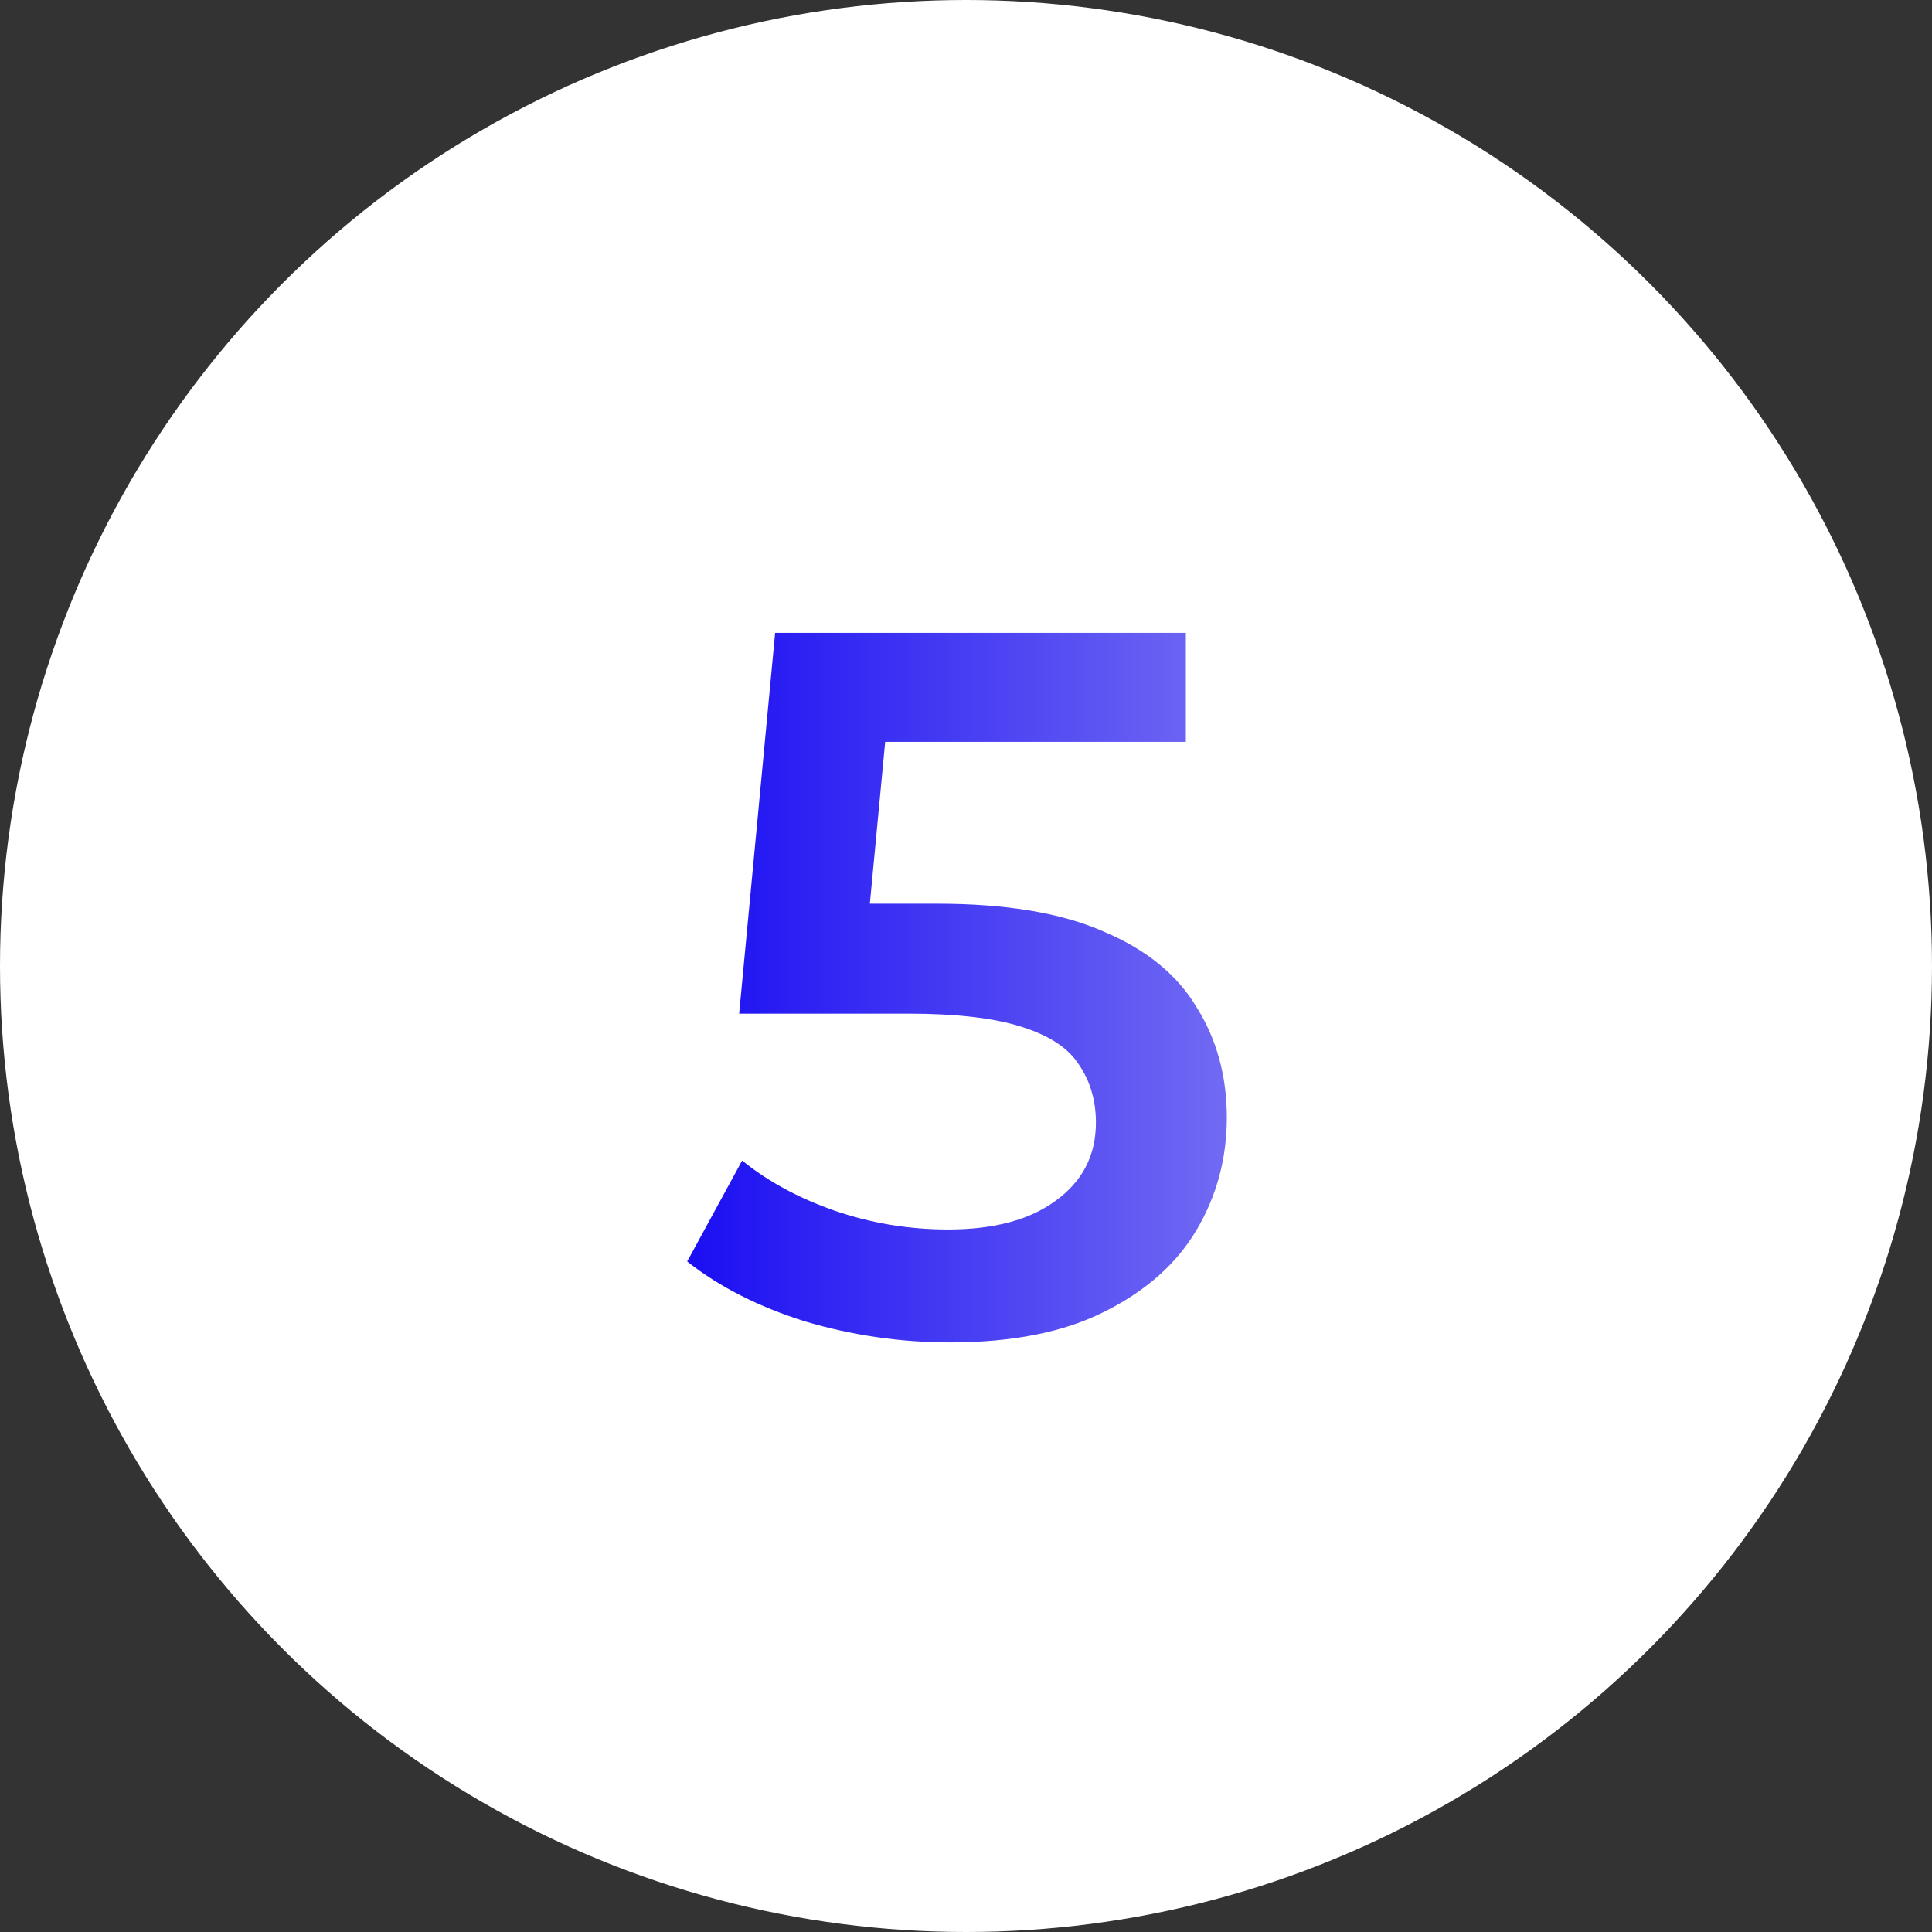
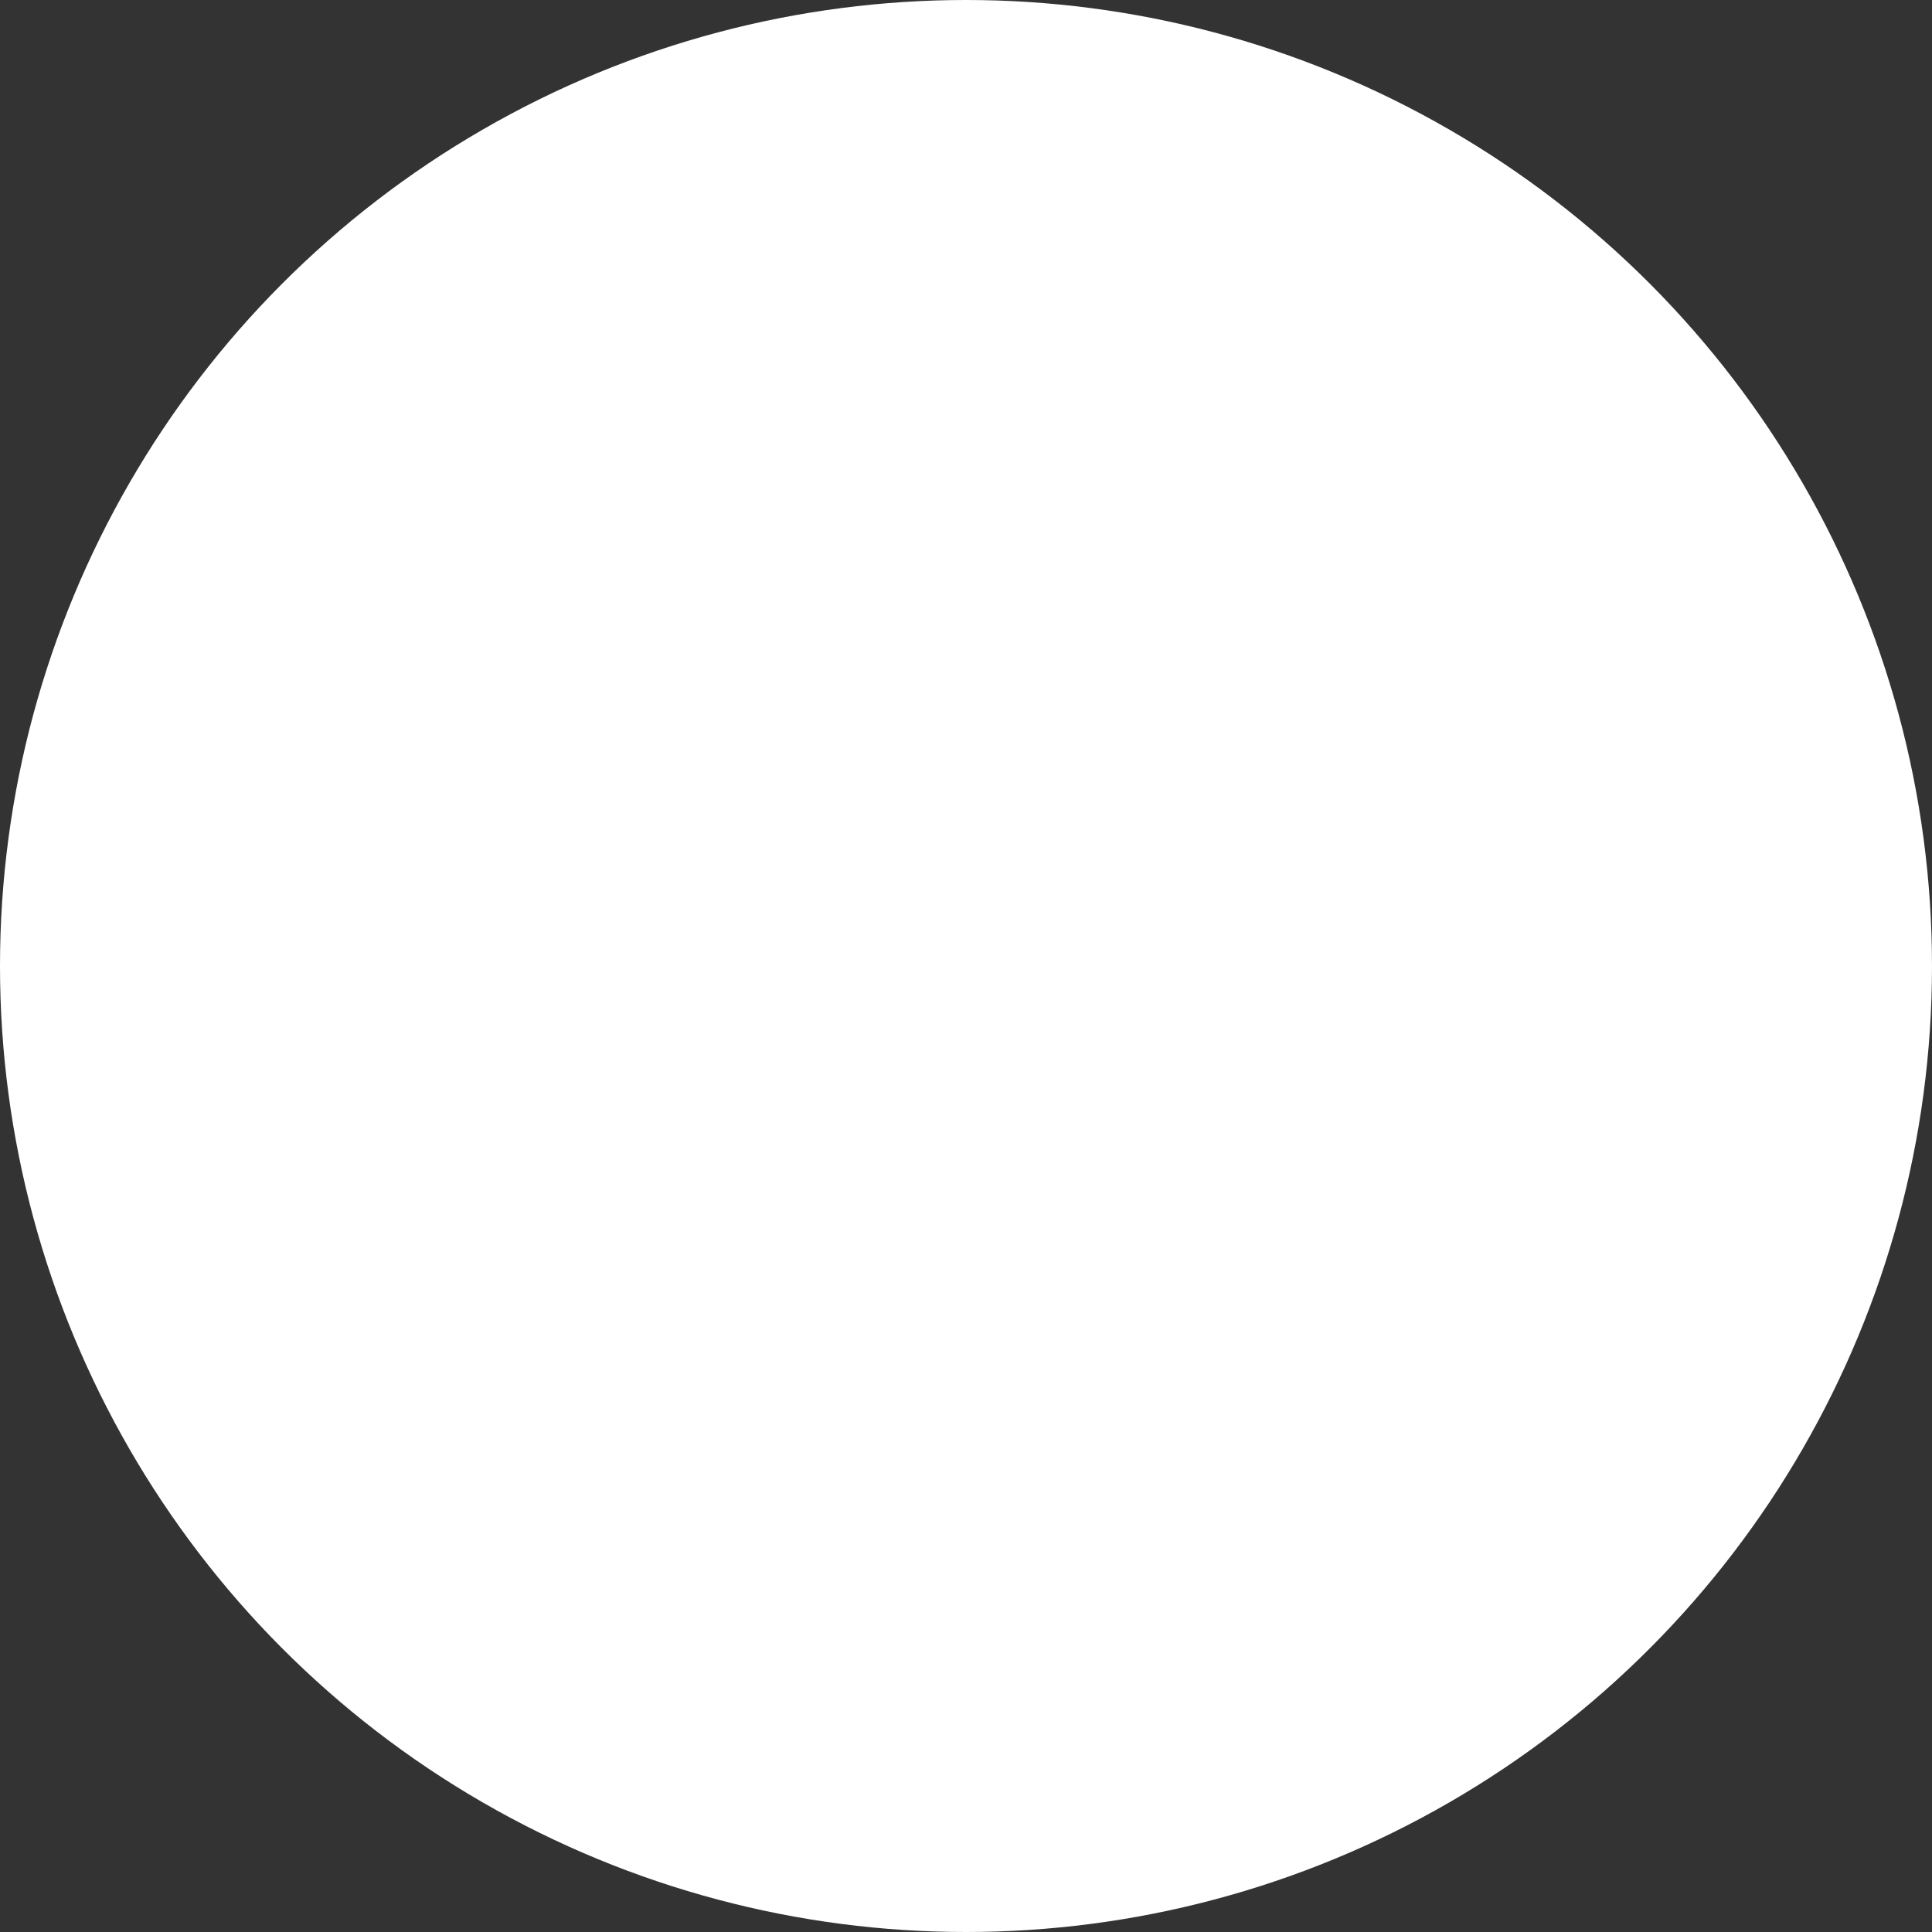
<svg xmlns="http://www.w3.org/2000/svg" width="87" height="87" viewBox="0 0 87 87" fill="none">
  <rect x="0" y="0" width="87" height="87" fill="#333333" stroke="none" />
  <circle cx="43.5" cy="43.5" r="43.5" fill="white" />
-   <path d="M42.78 60.45C40.56 60.45 38.385 60.135 36.255 59.505C34.155 58.845 32.385 57.945 30.945 56.805L33.42 52.26C34.56 53.19 35.94 53.94 37.56 54.51C39.21 55.08 40.92 55.365 42.69 55.365C44.76 55.365 46.38 54.93 47.55 54.06C48.75 53.19 49.35 52.02 49.35 50.55C49.35 49.56 49.095 48.69 48.585 47.94C48.105 47.19 47.235 46.62 45.975 46.23C44.745 45.84 43.05 45.645 40.89 45.645H33.285L34.905 28.5H53.4V33.405H37.065L40.125 30.615L38.91 43.44L35.85 40.695H42.195C45.315 40.695 47.82 41.115 49.71 41.955C51.63 42.765 53.025 43.905 53.895 45.375C54.795 46.815 55.245 48.465 55.245 50.325C55.245 52.155 54.795 53.835 53.895 55.365C52.995 56.895 51.615 58.125 49.755 59.055C47.925 59.985 45.6 60.45 42.78 60.45Z" fill="url(#paint0_linear_3132_685)" />
  <defs>
    <linearGradient id="paint0_linear_3132_685" x1="30" y1="43.5" x2="57" y2="43.5" gradientUnits="userSpaceOnUse">
      <stop stop-color="#170AF3" />
      <stop offset="1" stop-color="#7871F3" />
    </linearGradient>
  </defs>
</svg>